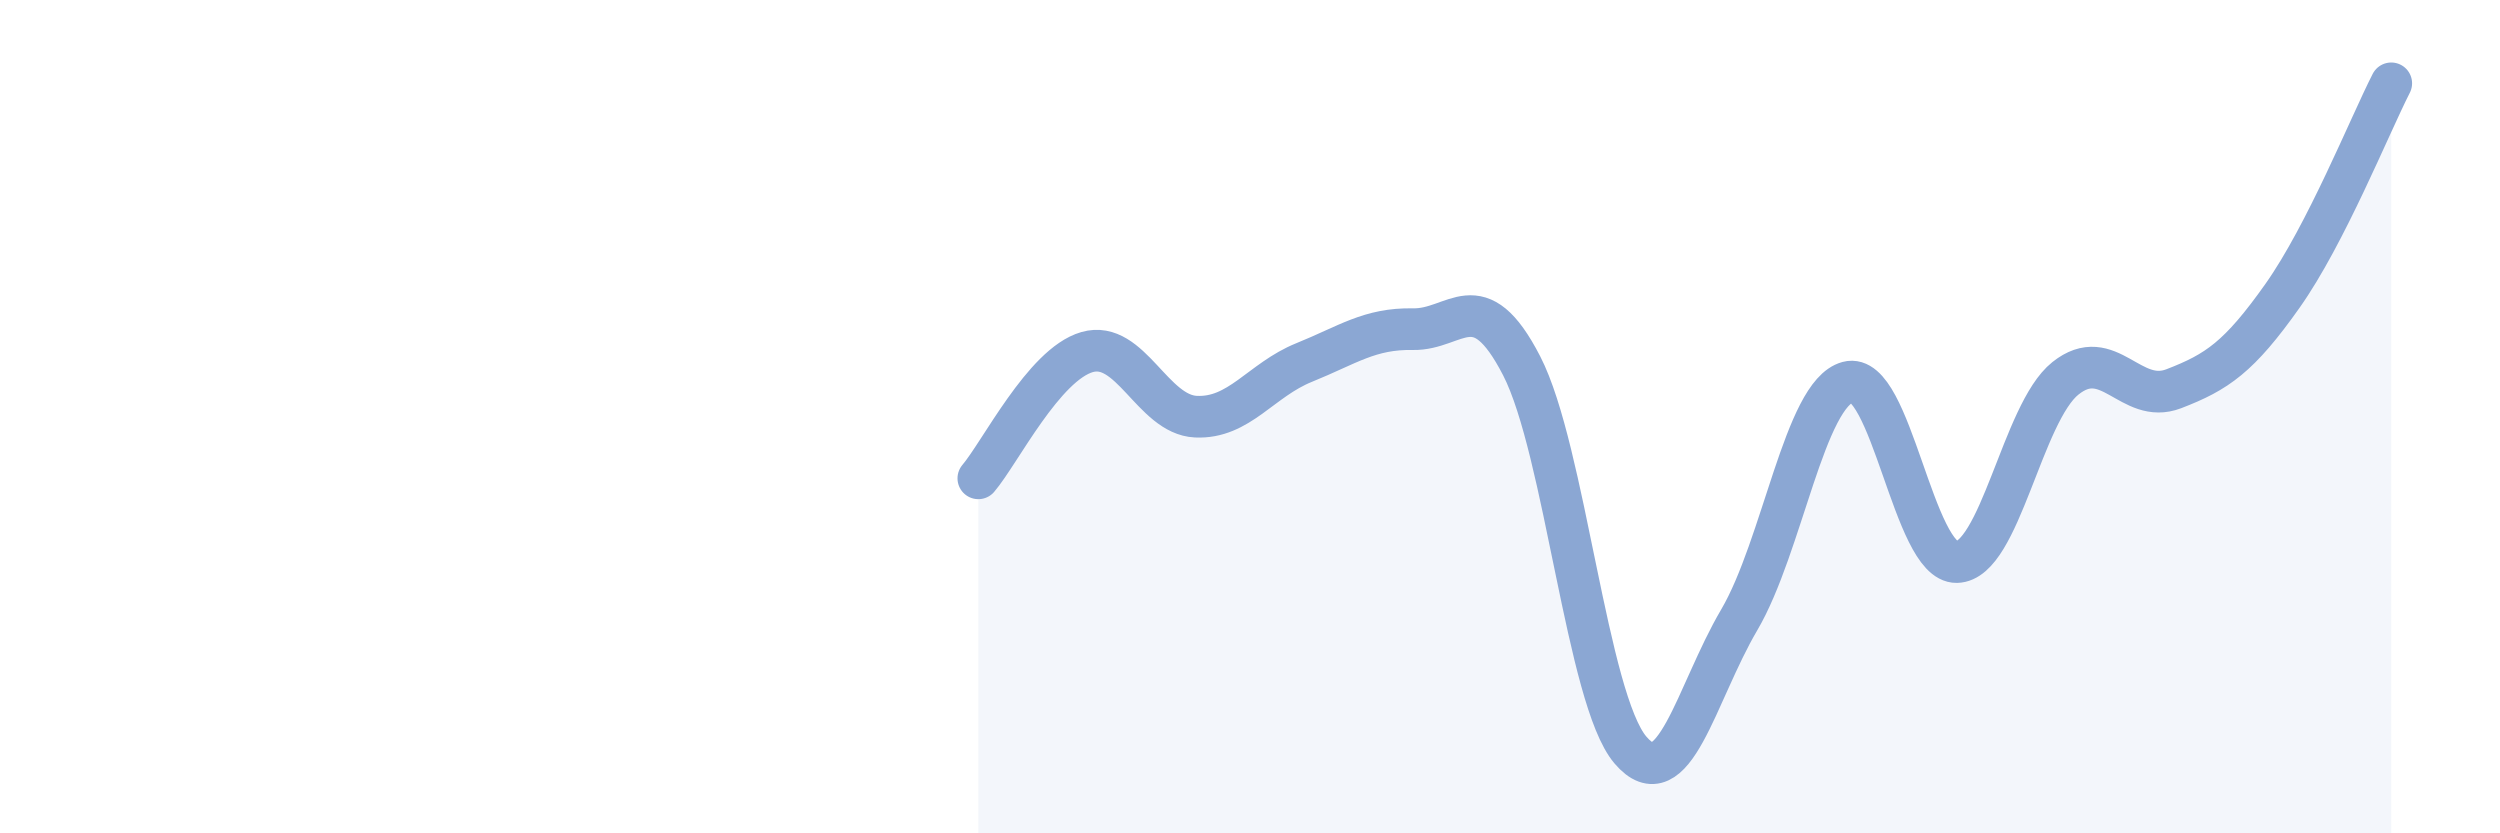
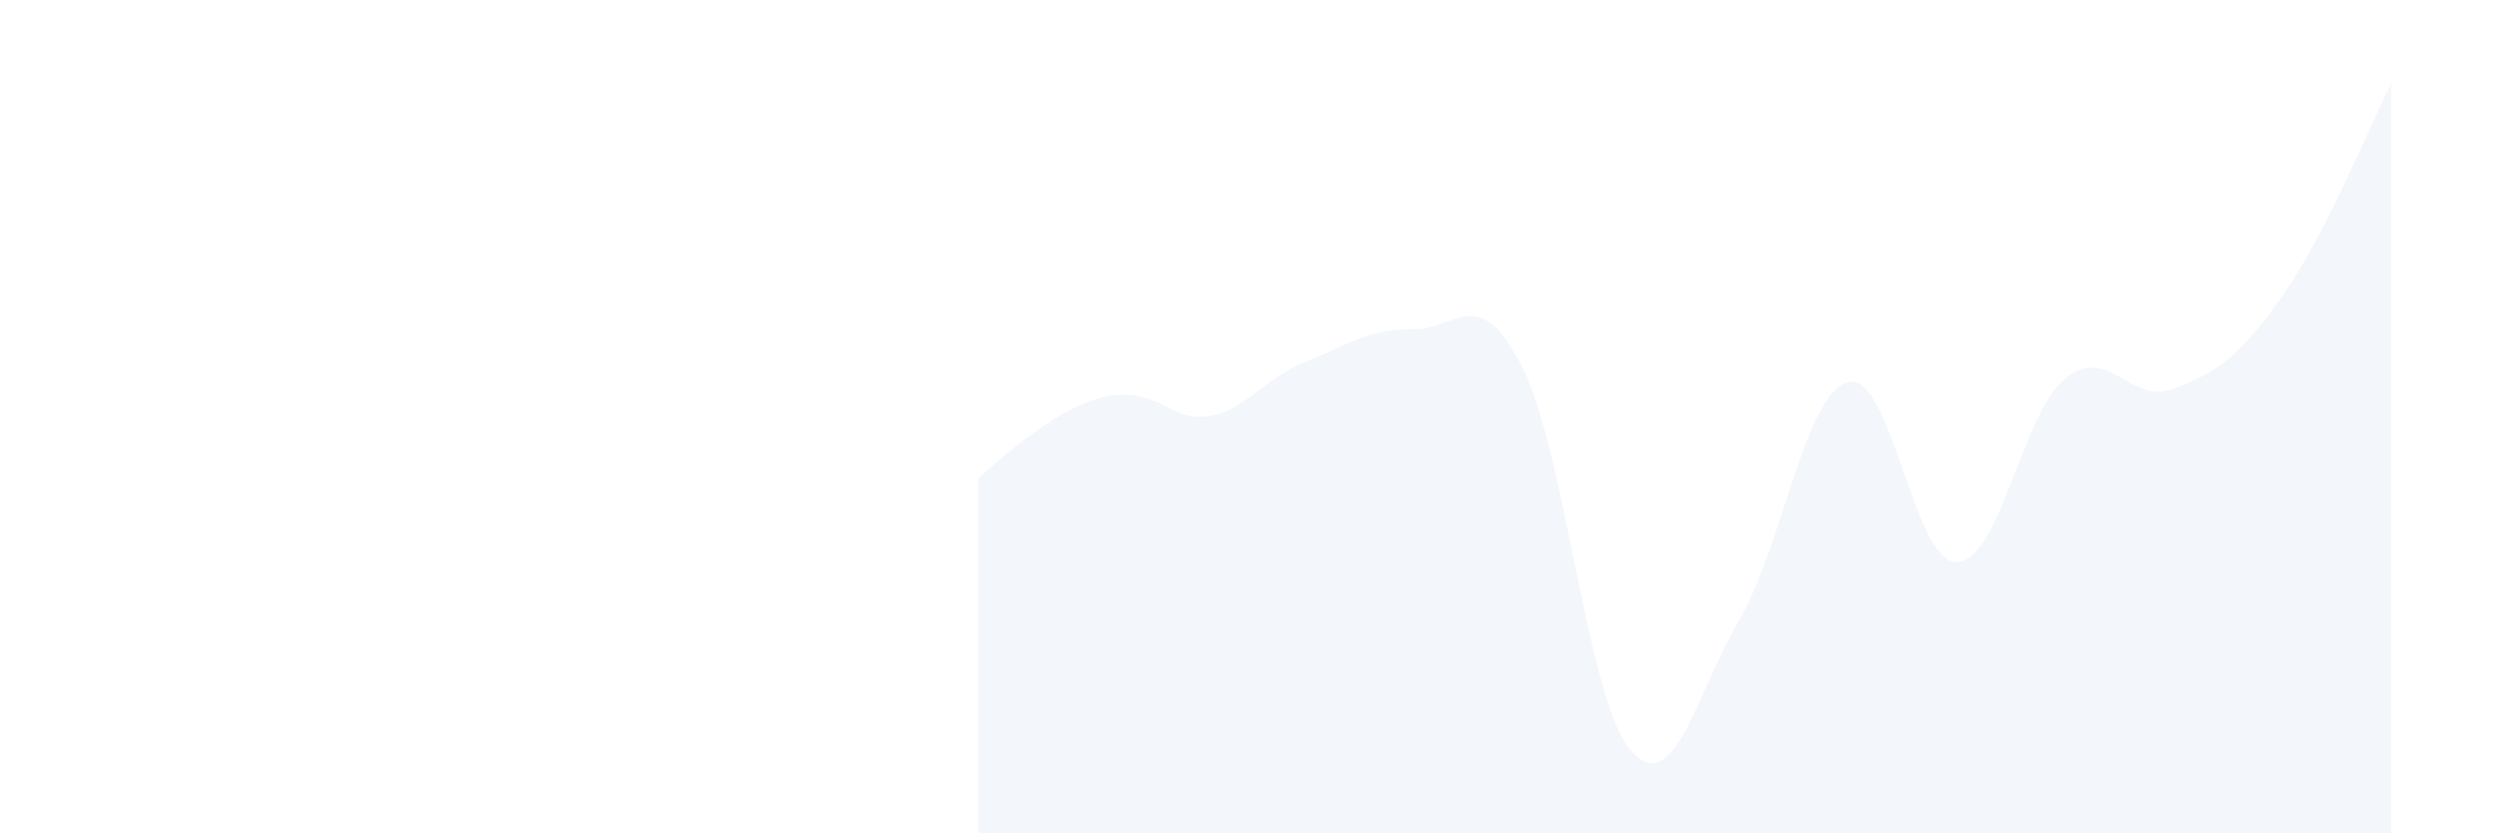
<svg xmlns="http://www.w3.org/2000/svg" width="60" height="20" viewBox="0 0 60 20">
-   <path d="M 23.48,11.48 C 24,10.87 25.05,8.75 26.09,8.45 C 27.13,8.15 27.66,9.95 28.7,10 C 29.74,10.05 30.26,9.12 31.3,8.7 C 32.34,8.28 32.87,7.88 33.91,7.9 C 34.95,7.92 35.48,6.76 36.52,8.78 C 37.56,10.8 38.09,16.78 39.13,18 C 40.17,19.22 40.7,16.65 41.74,14.88 C 42.78,13.11 43.31,9.45 44.35,9.17 C 45.39,8.89 45.92,13.51 46.96,13.49 C 48,13.47 48.53,9.91 49.57,9.08 C 50.61,8.25 51.13,9.73 52.17,9.33 C 53.21,8.93 53.74,8.57 54.78,7.1 C 55.82,5.63 56.87,3.02 57.39,2L57.39 20L23.48 20Z" fill="#8ba7d3" opacity="0.1" stroke-linecap="round" stroke-linejoin="round" />
-   <path d="M 23.48,11.48 C 24,10.87 25.05,8.75 26.09,8.45 C 27.13,8.15 27.66,9.95 28.7,10 C 29.74,10.05 30.26,9.12 31.3,8.7 C 32.34,8.28 32.87,7.88 33.91,7.9 C 34.95,7.92 35.48,6.76 36.52,8.78 C 37.56,10.8 38.09,16.78 39.13,18 C 40.17,19.22 40.7,16.65 41.74,14.88 C 42.78,13.11 43.31,9.45 44.35,9.17 C 45.39,8.89 45.92,13.51 46.96,13.49 C 48,13.47 48.53,9.91 49.57,9.08 C 50.61,8.25 51.13,9.73 52.17,9.33 C 53.21,8.93 53.74,8.57 54.78,7.1 C 55.82,5.63 56.87,3.02 57.39,2" stroke="#8ba7d3" stroke-width="1" fill="none" stroke-linecap="round" stroke-linejoin="round" />
+   <path d="M 23.48,11.48 C 27.13,8.15 27.66,9.95 28.7,10 C 29.74,10.05 30.26,9.12 31.3,8.7 C 32.34,8.28 32.87,7.88 33.91,7.9 C 34.95,7.92 35.48,6.76 36.52,8.78 C 37.56,10.8 38.09,16.78 39.13,18 C 40.17,19.22 40.7,16.65 41.74,14.88 C 42.78,13.11 43.31,9.45 44.35,9.17 C 45.39,8.89 45.92,13.51 46.96,13.49 C 48,13.47 48.53,9.91 49.57,9.08 C 50.61,8.25 51.13,9.73 52.17,9.33 C 53.21,8.93 53.74,8.57 54.78,7.1 C 55.82,5.63 56.87,3.02 57.39,2L57.39 20L23.48 20Z" fill="#8ba7d3" opacity="0.1" stroke-linecap="round" stroke-linejoin="round" />
</svg>